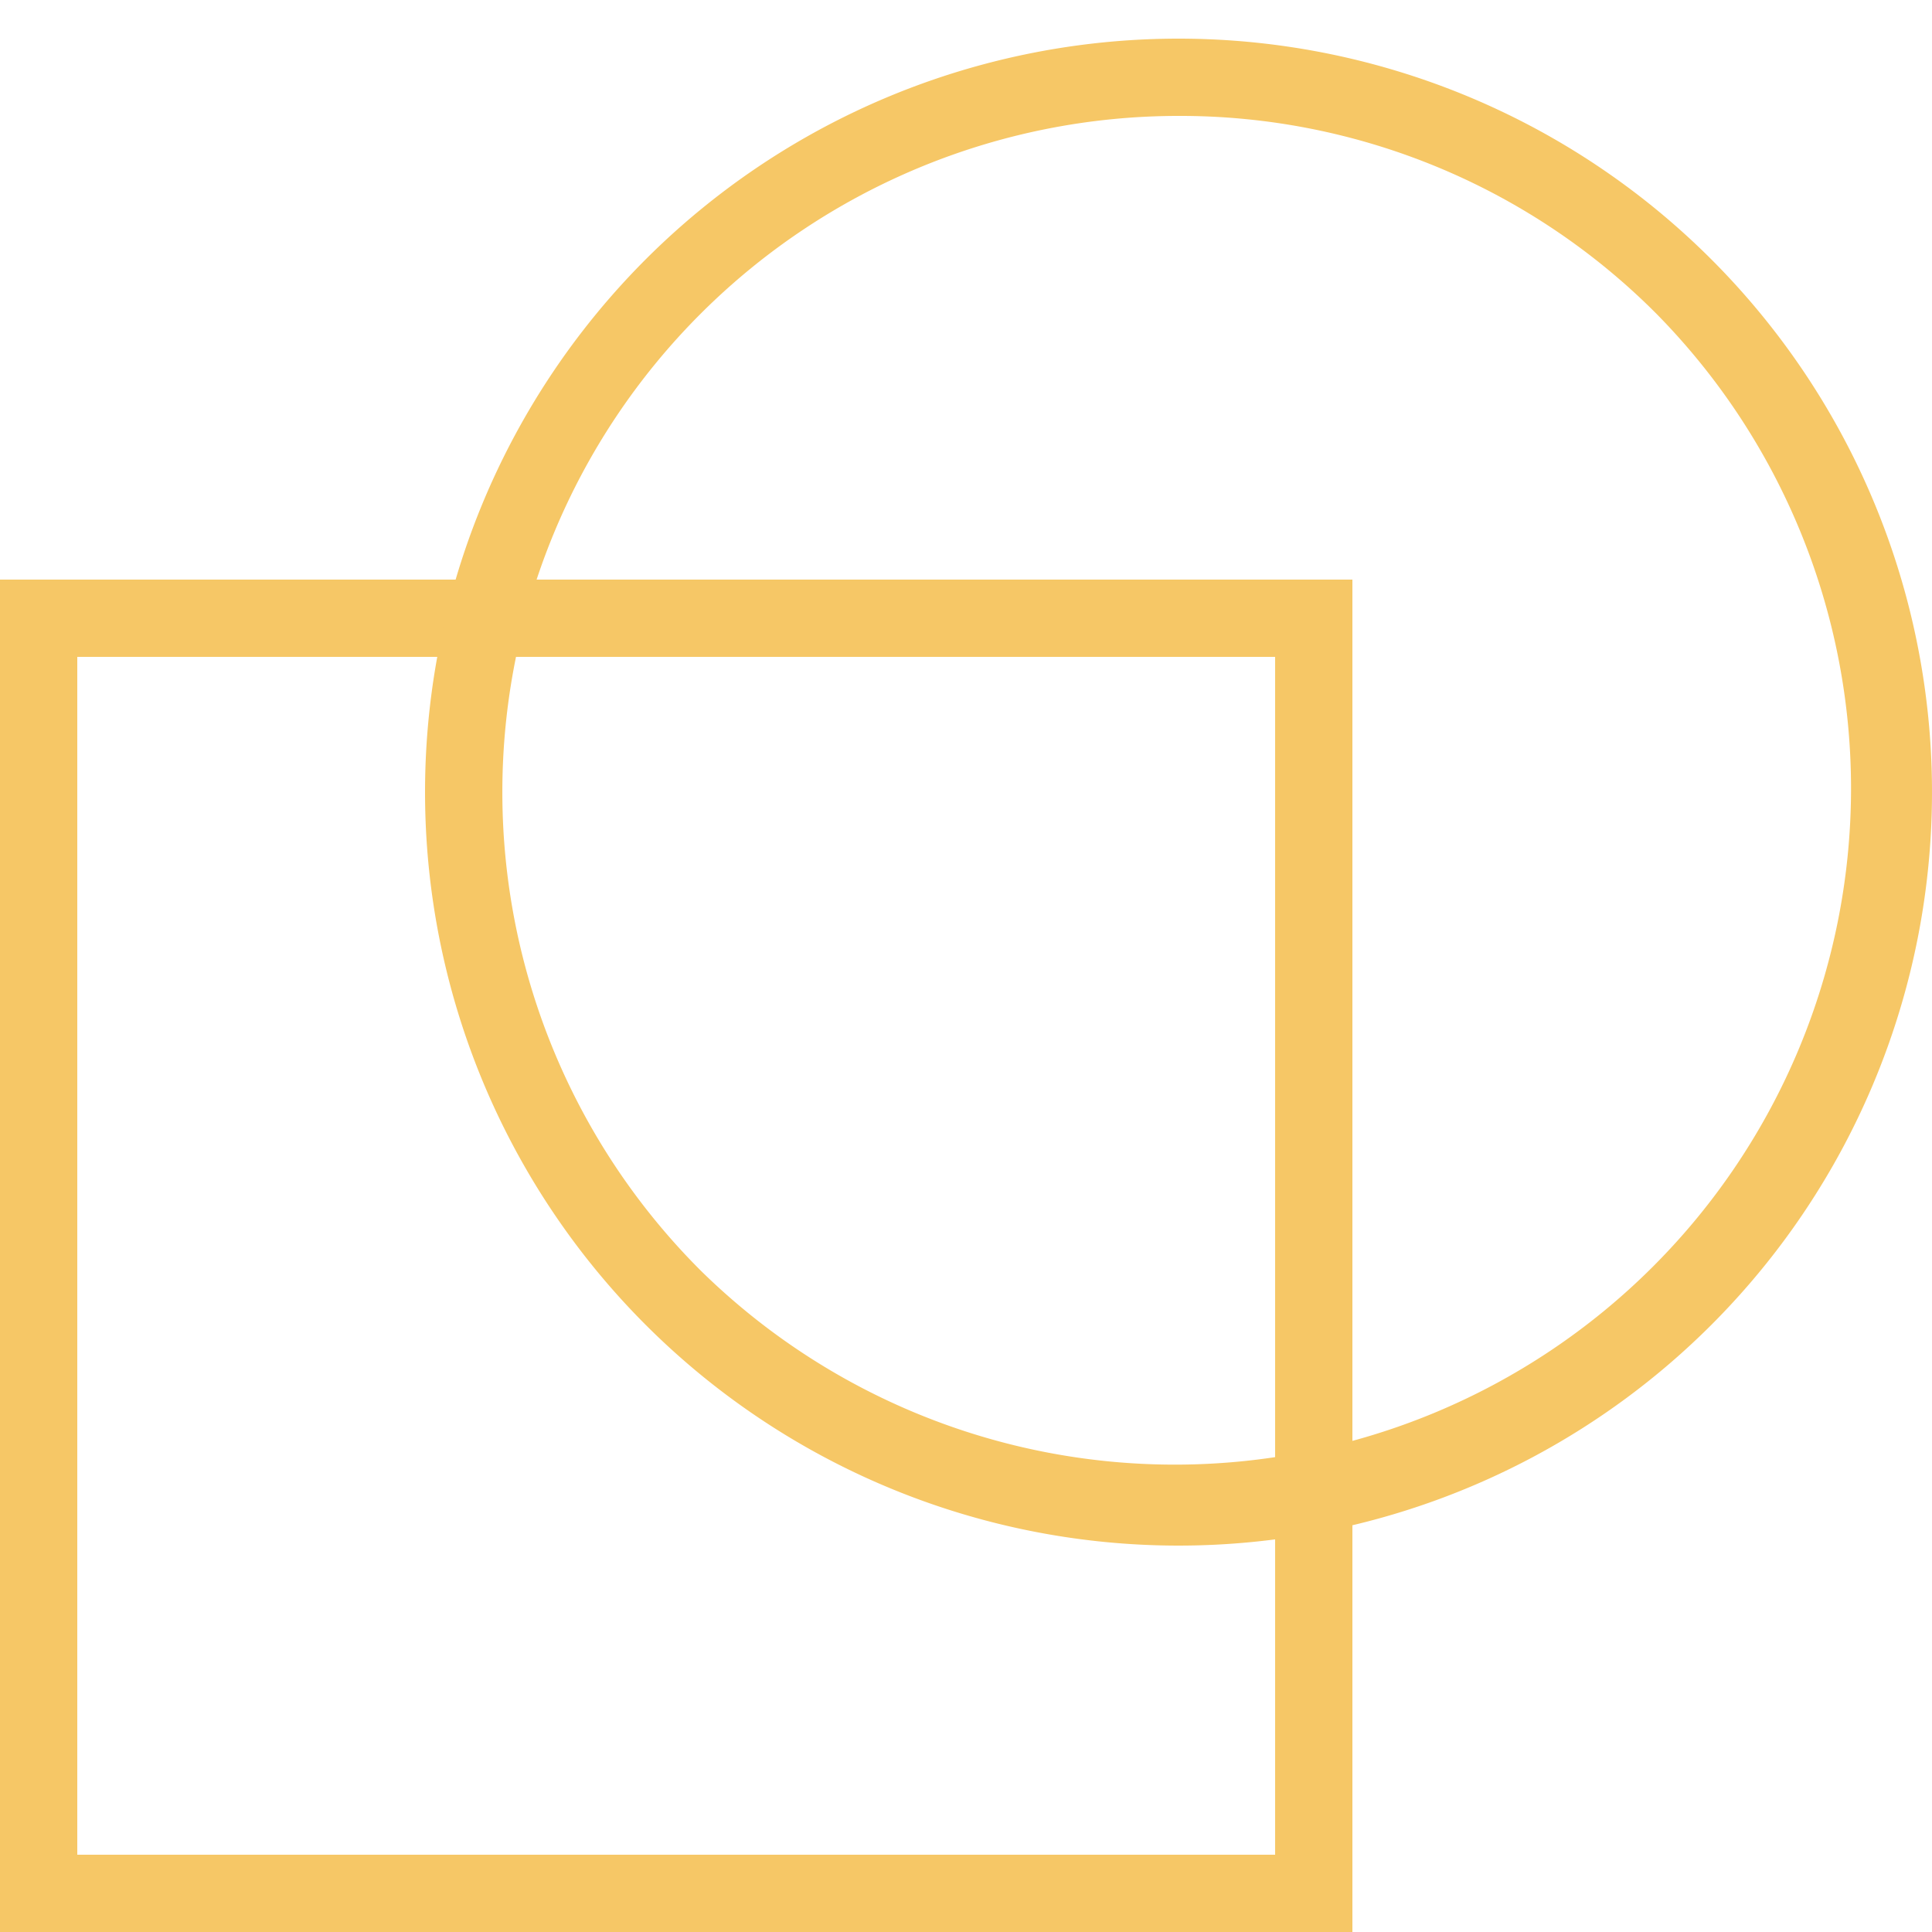
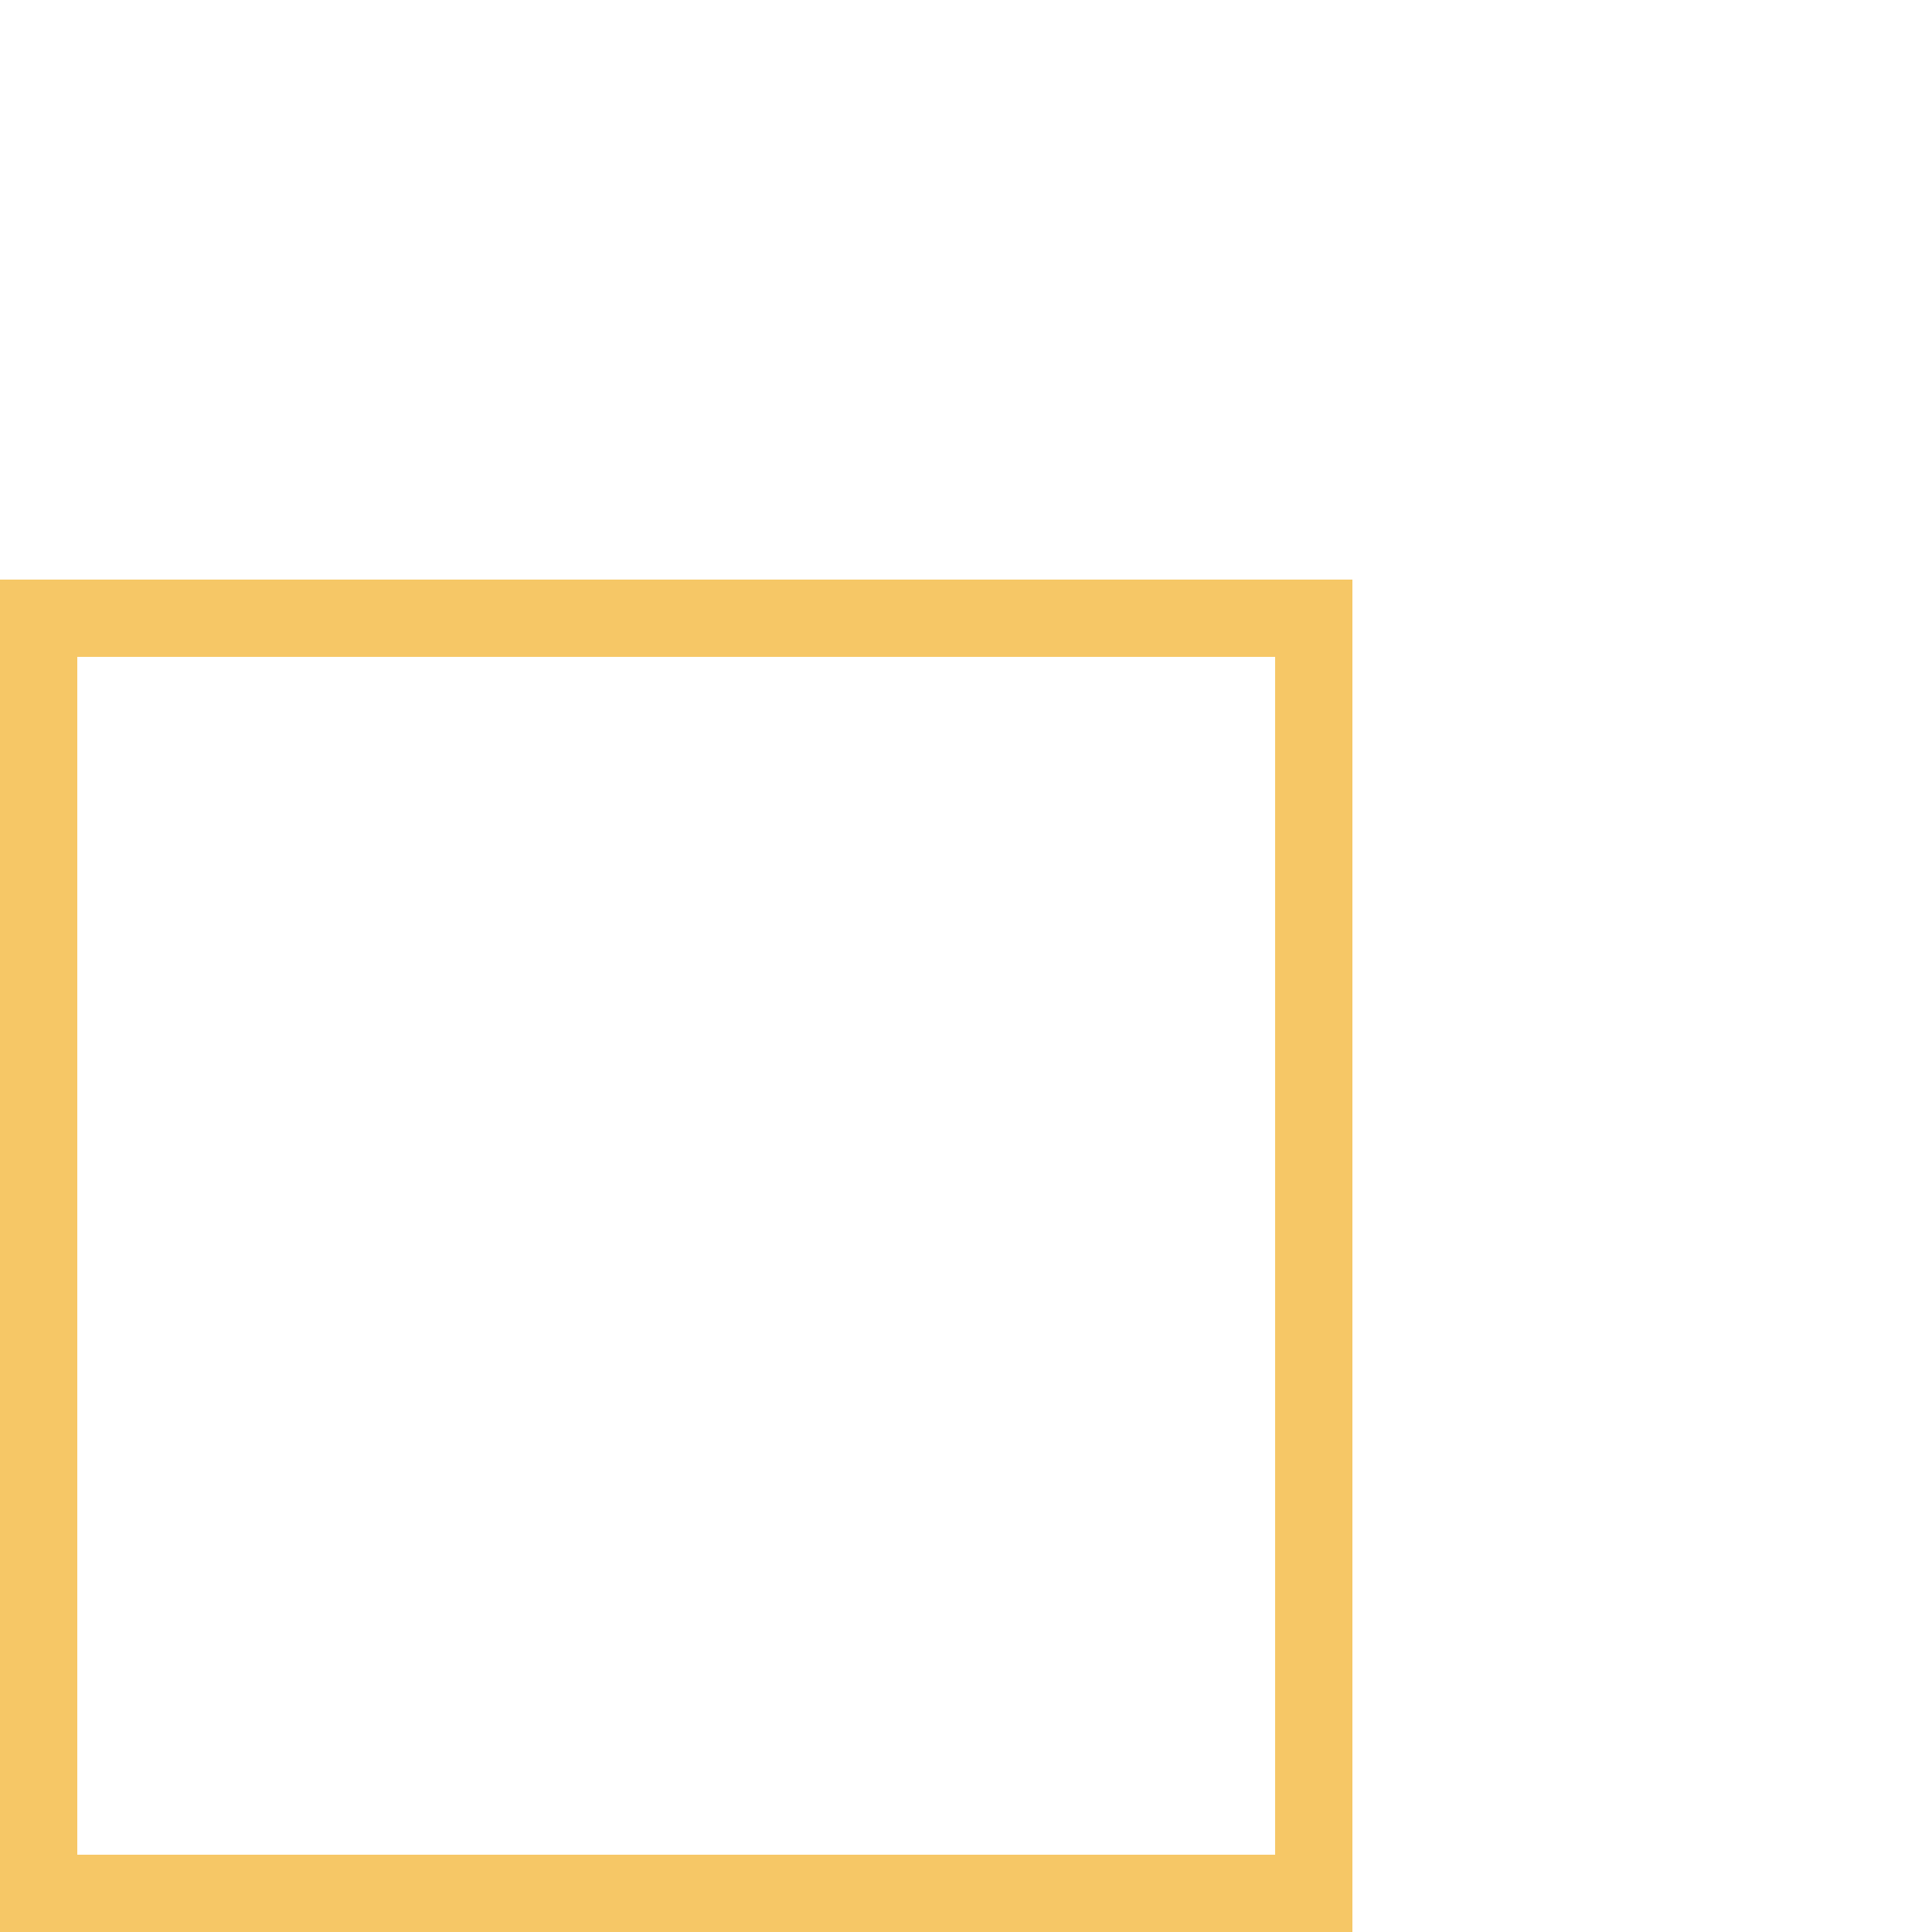
<svg xmlns="http://www.w3.org/2000/svg" width="50" height="50" viewBox="0 0 50 50">
  <defs>
    <clipPath id="clip-Compare_3">
      <rect width="50" height="50" />
    </clipPath>
  </defs>
  <g id="Compare_3" data-name="Compare – 3" clip-path="url(#clip-Compare_3)">
    <g id="Group_4" data-name="Group 4">
      <path id="Rectangle_23" data-name="Rectangle 23" d="M2,2V33H33V2H2M0,0H35V35H0Z" transform="translate(0 15)" fill="#f6c766" />
-       <path id="Ellipse_1" data-name="Ellipse 1" d="M19.5,2A17.5,17.5,0,0,0,7.126,31.874,17.5,17.5,0,0,0,31.874,7.126,17.385,17.385,0,0,0,19.5,2m0-2A19.5,19.5,0,1,1,0,19.5,19.5,19.5,0,0,1,19.5,0Z" transform="translate(11 1)" fill="#f6c766" />
    </g>
  </g>
</svg>